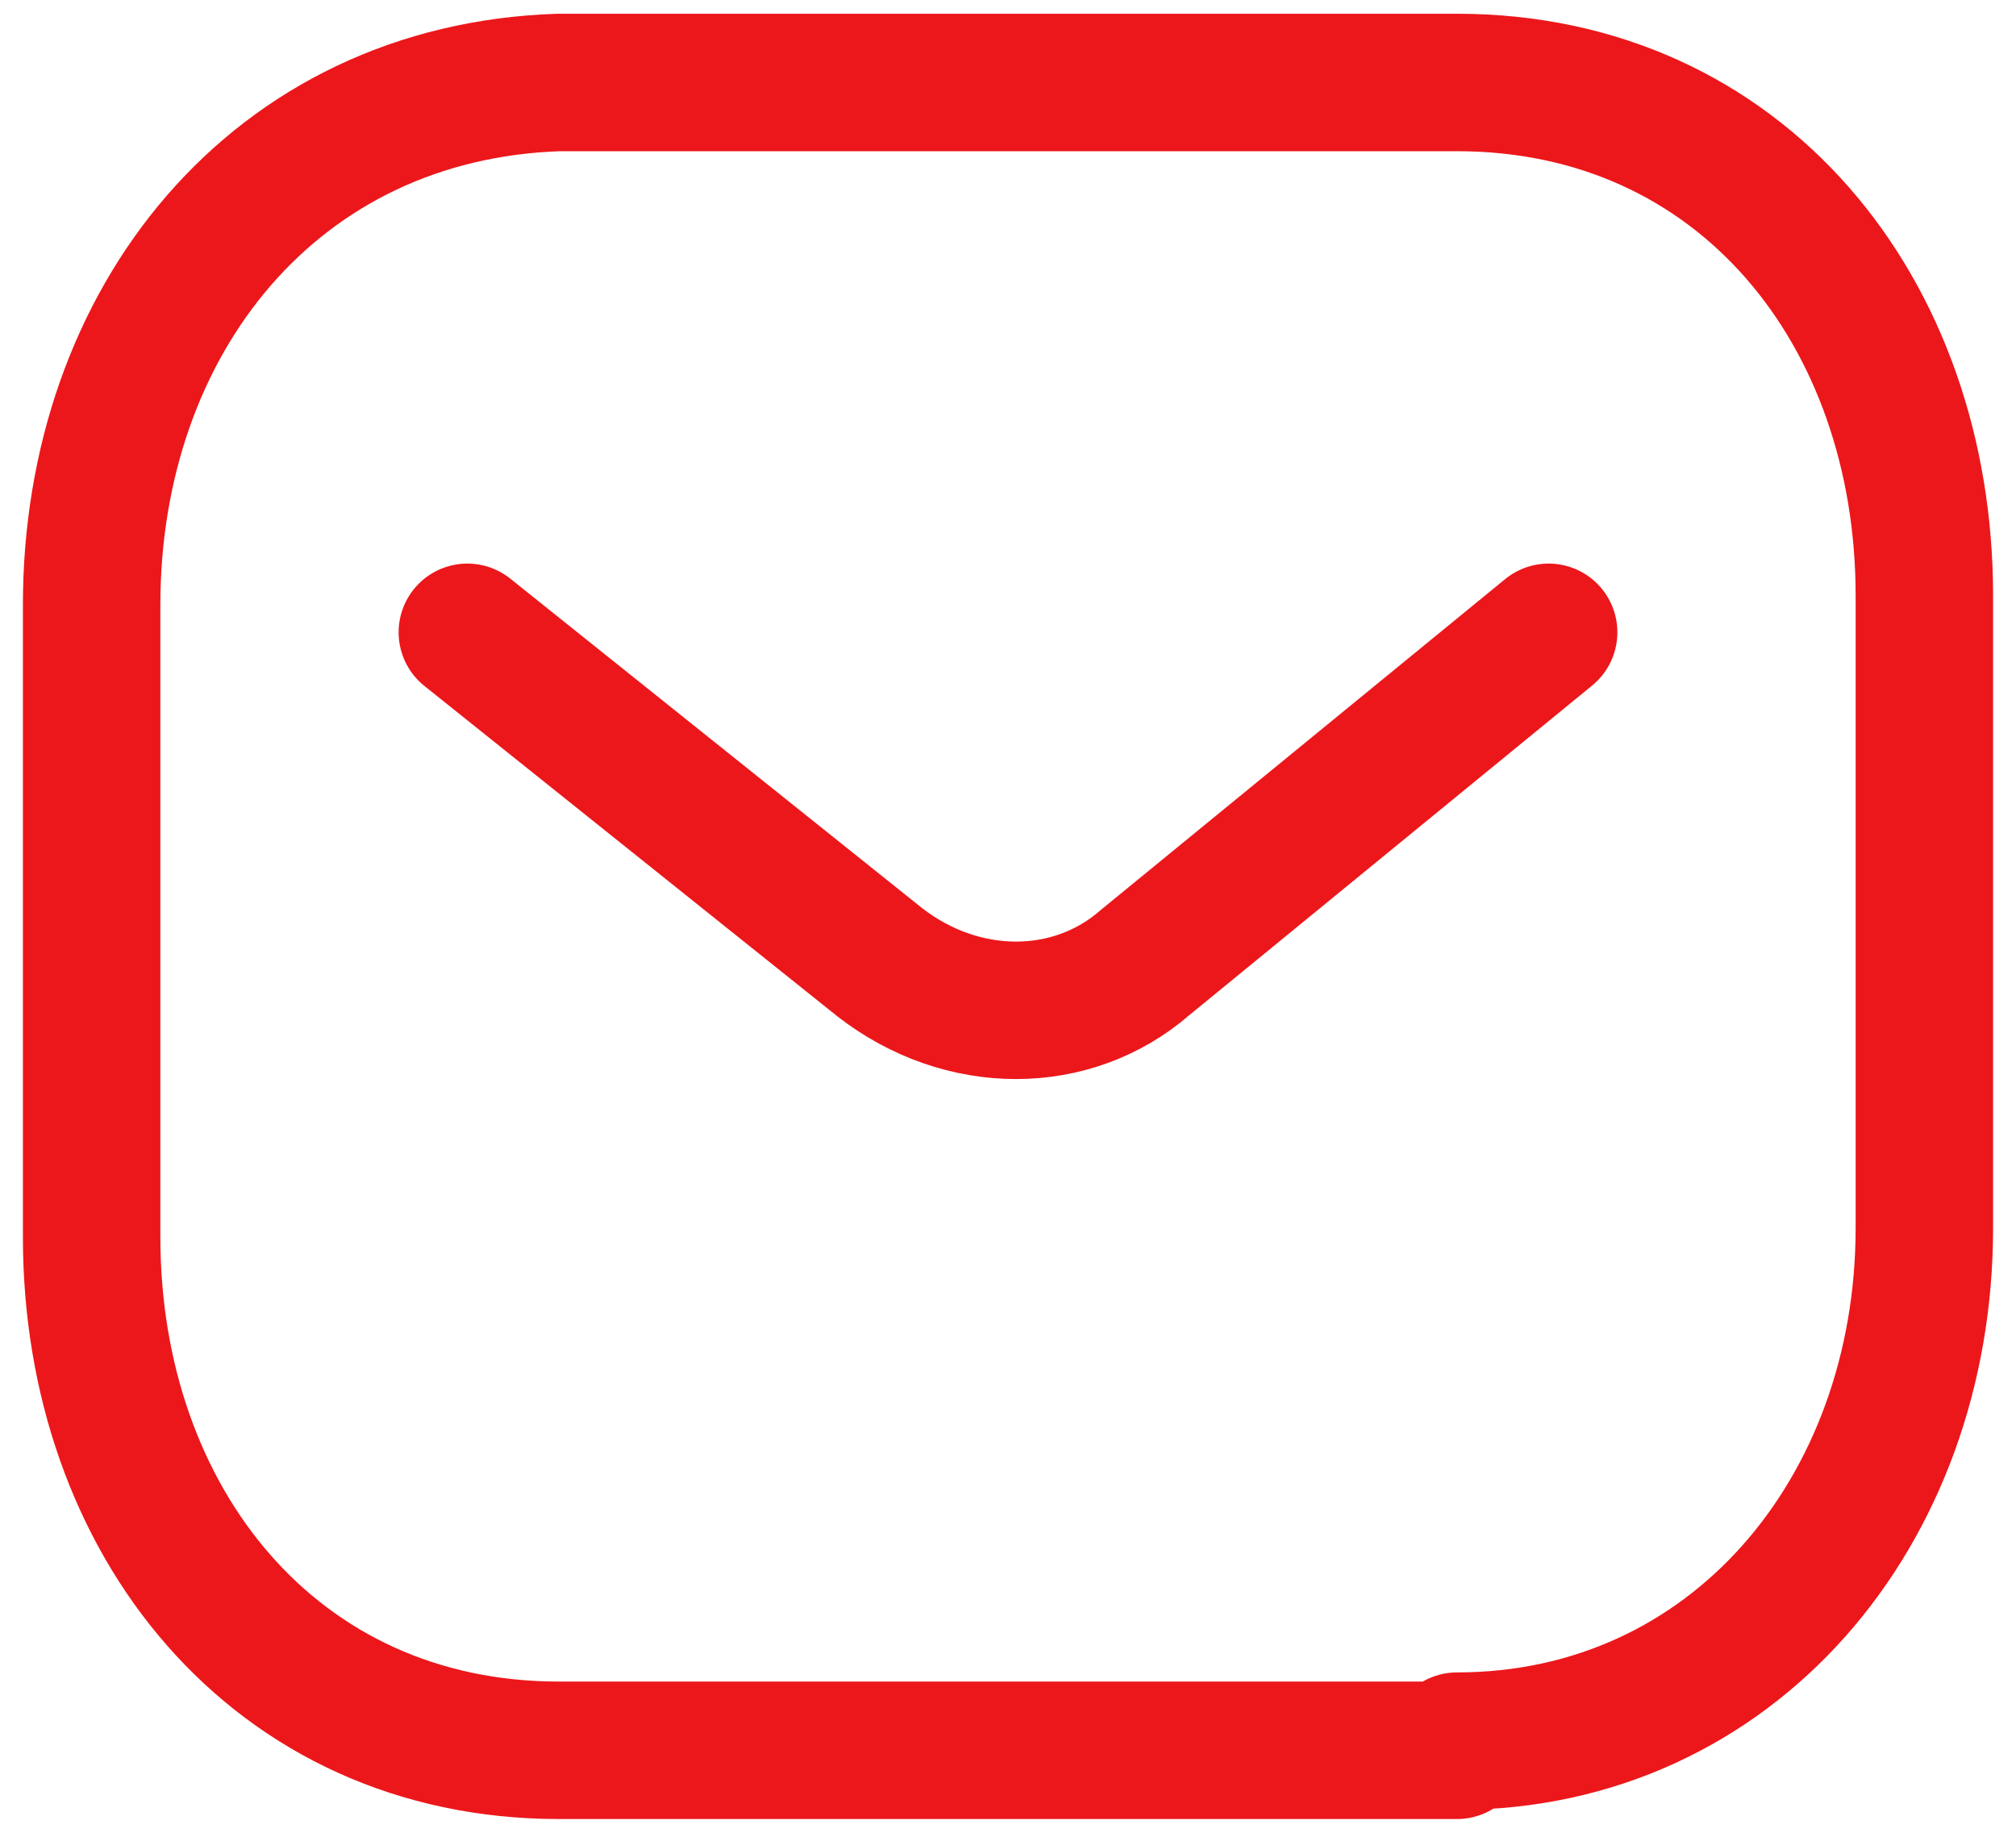
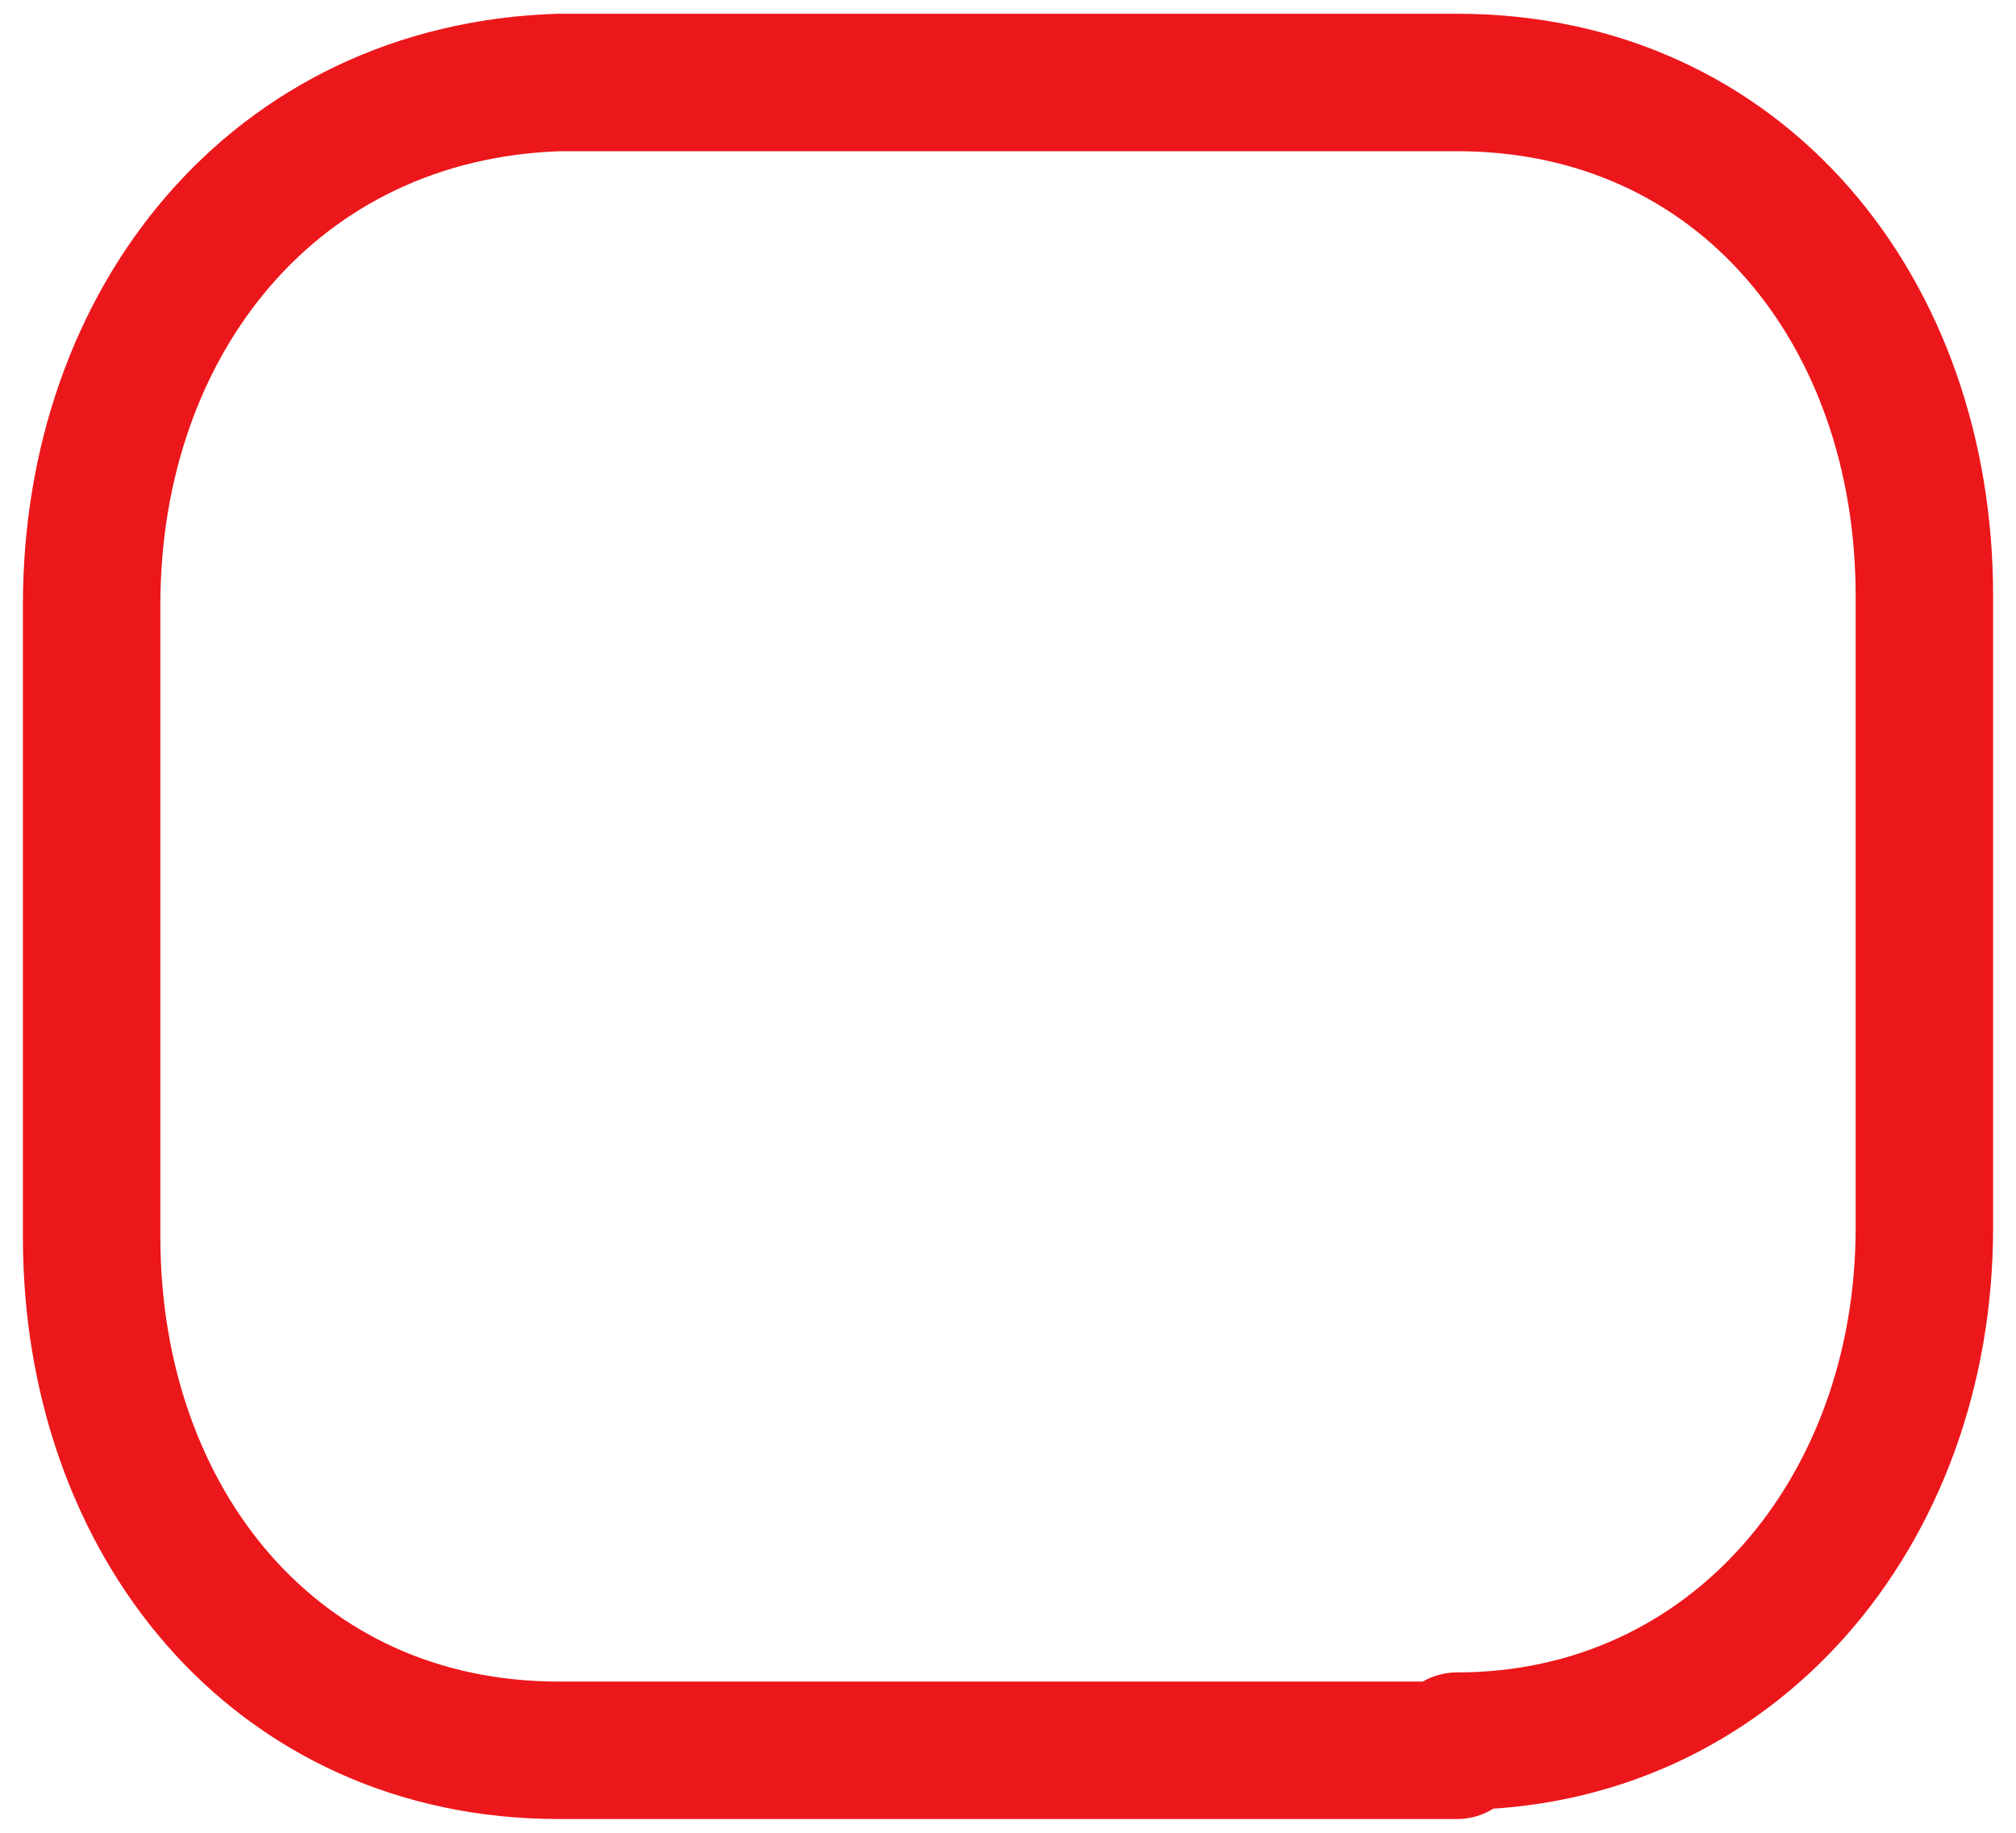
<svg xmlns="http://www.w3.org/2000/svg" viewBox="0 0 22 20" version="1.1" data-sanitized-data-name="Layer 1" data-name="Layer 1" id="Layer_1">
  <defs>
    <style>
      .cls-1 {
        fill: none;
        stroke: #ec171b;
        stroke-linecap: round;
        stroke-linejoin: round;
        stroke-width: 1.5px;
      }
    </style>
  </defs>
-   <path d="M16.9,6.9l-4.4,3.6c-.8.7-2,.7-2.9,0l-4.5-3.6" class="cls-1" />
-   <path d="M15.9,19c3,0,5.1-2.5,5.1-5.6v-6.9c0-3.1-2-5.6-5.1-5.6H6.1c-3.1.1-5.1,2.6-5.1,5.7v6.9c0,3.1,2,5.6,5.1,5.6h9.8Z" class="cls-1" />
+   <path d="M15.9,19c3,0,5.1-2.5,5.1-5.6v-6.9c0-3.1-2-5.6-5.1-5.6H6.1c-3.1.1-5.1,2.6-5.1,5.7v6.9c0,3.1,2,5.6,5.1,5.6h9.8" class="cls-1" />
</svg>